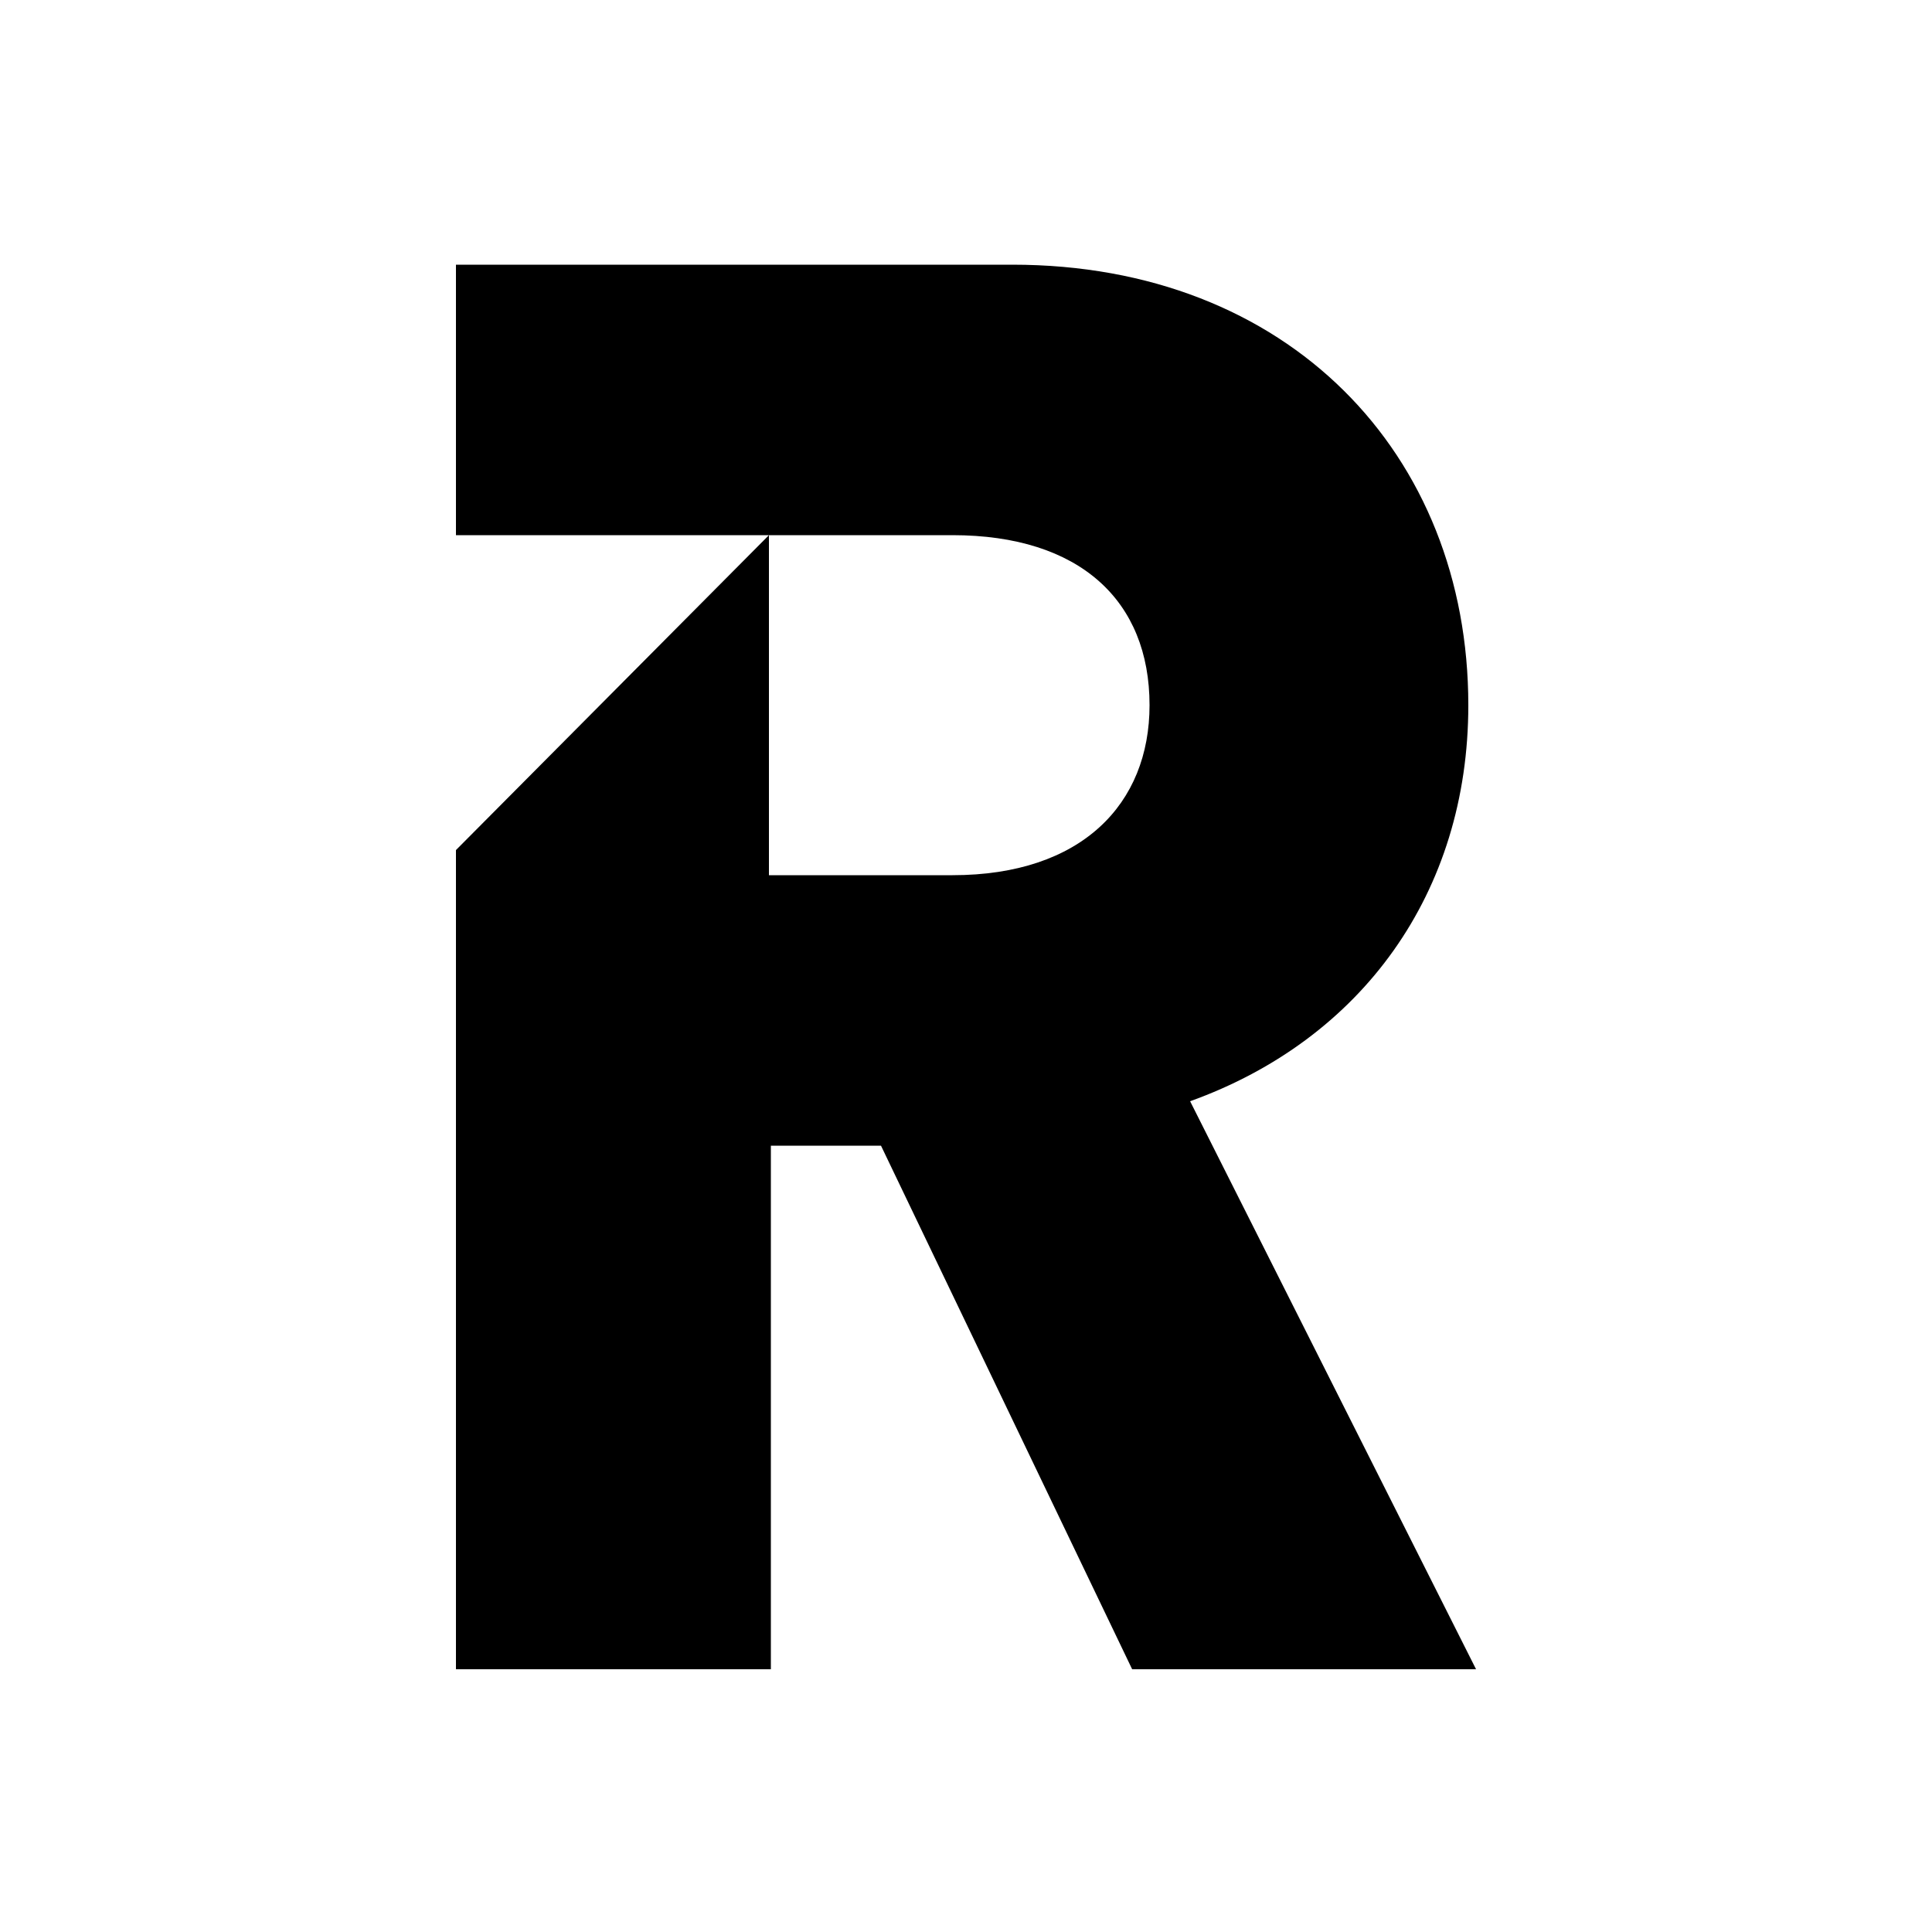
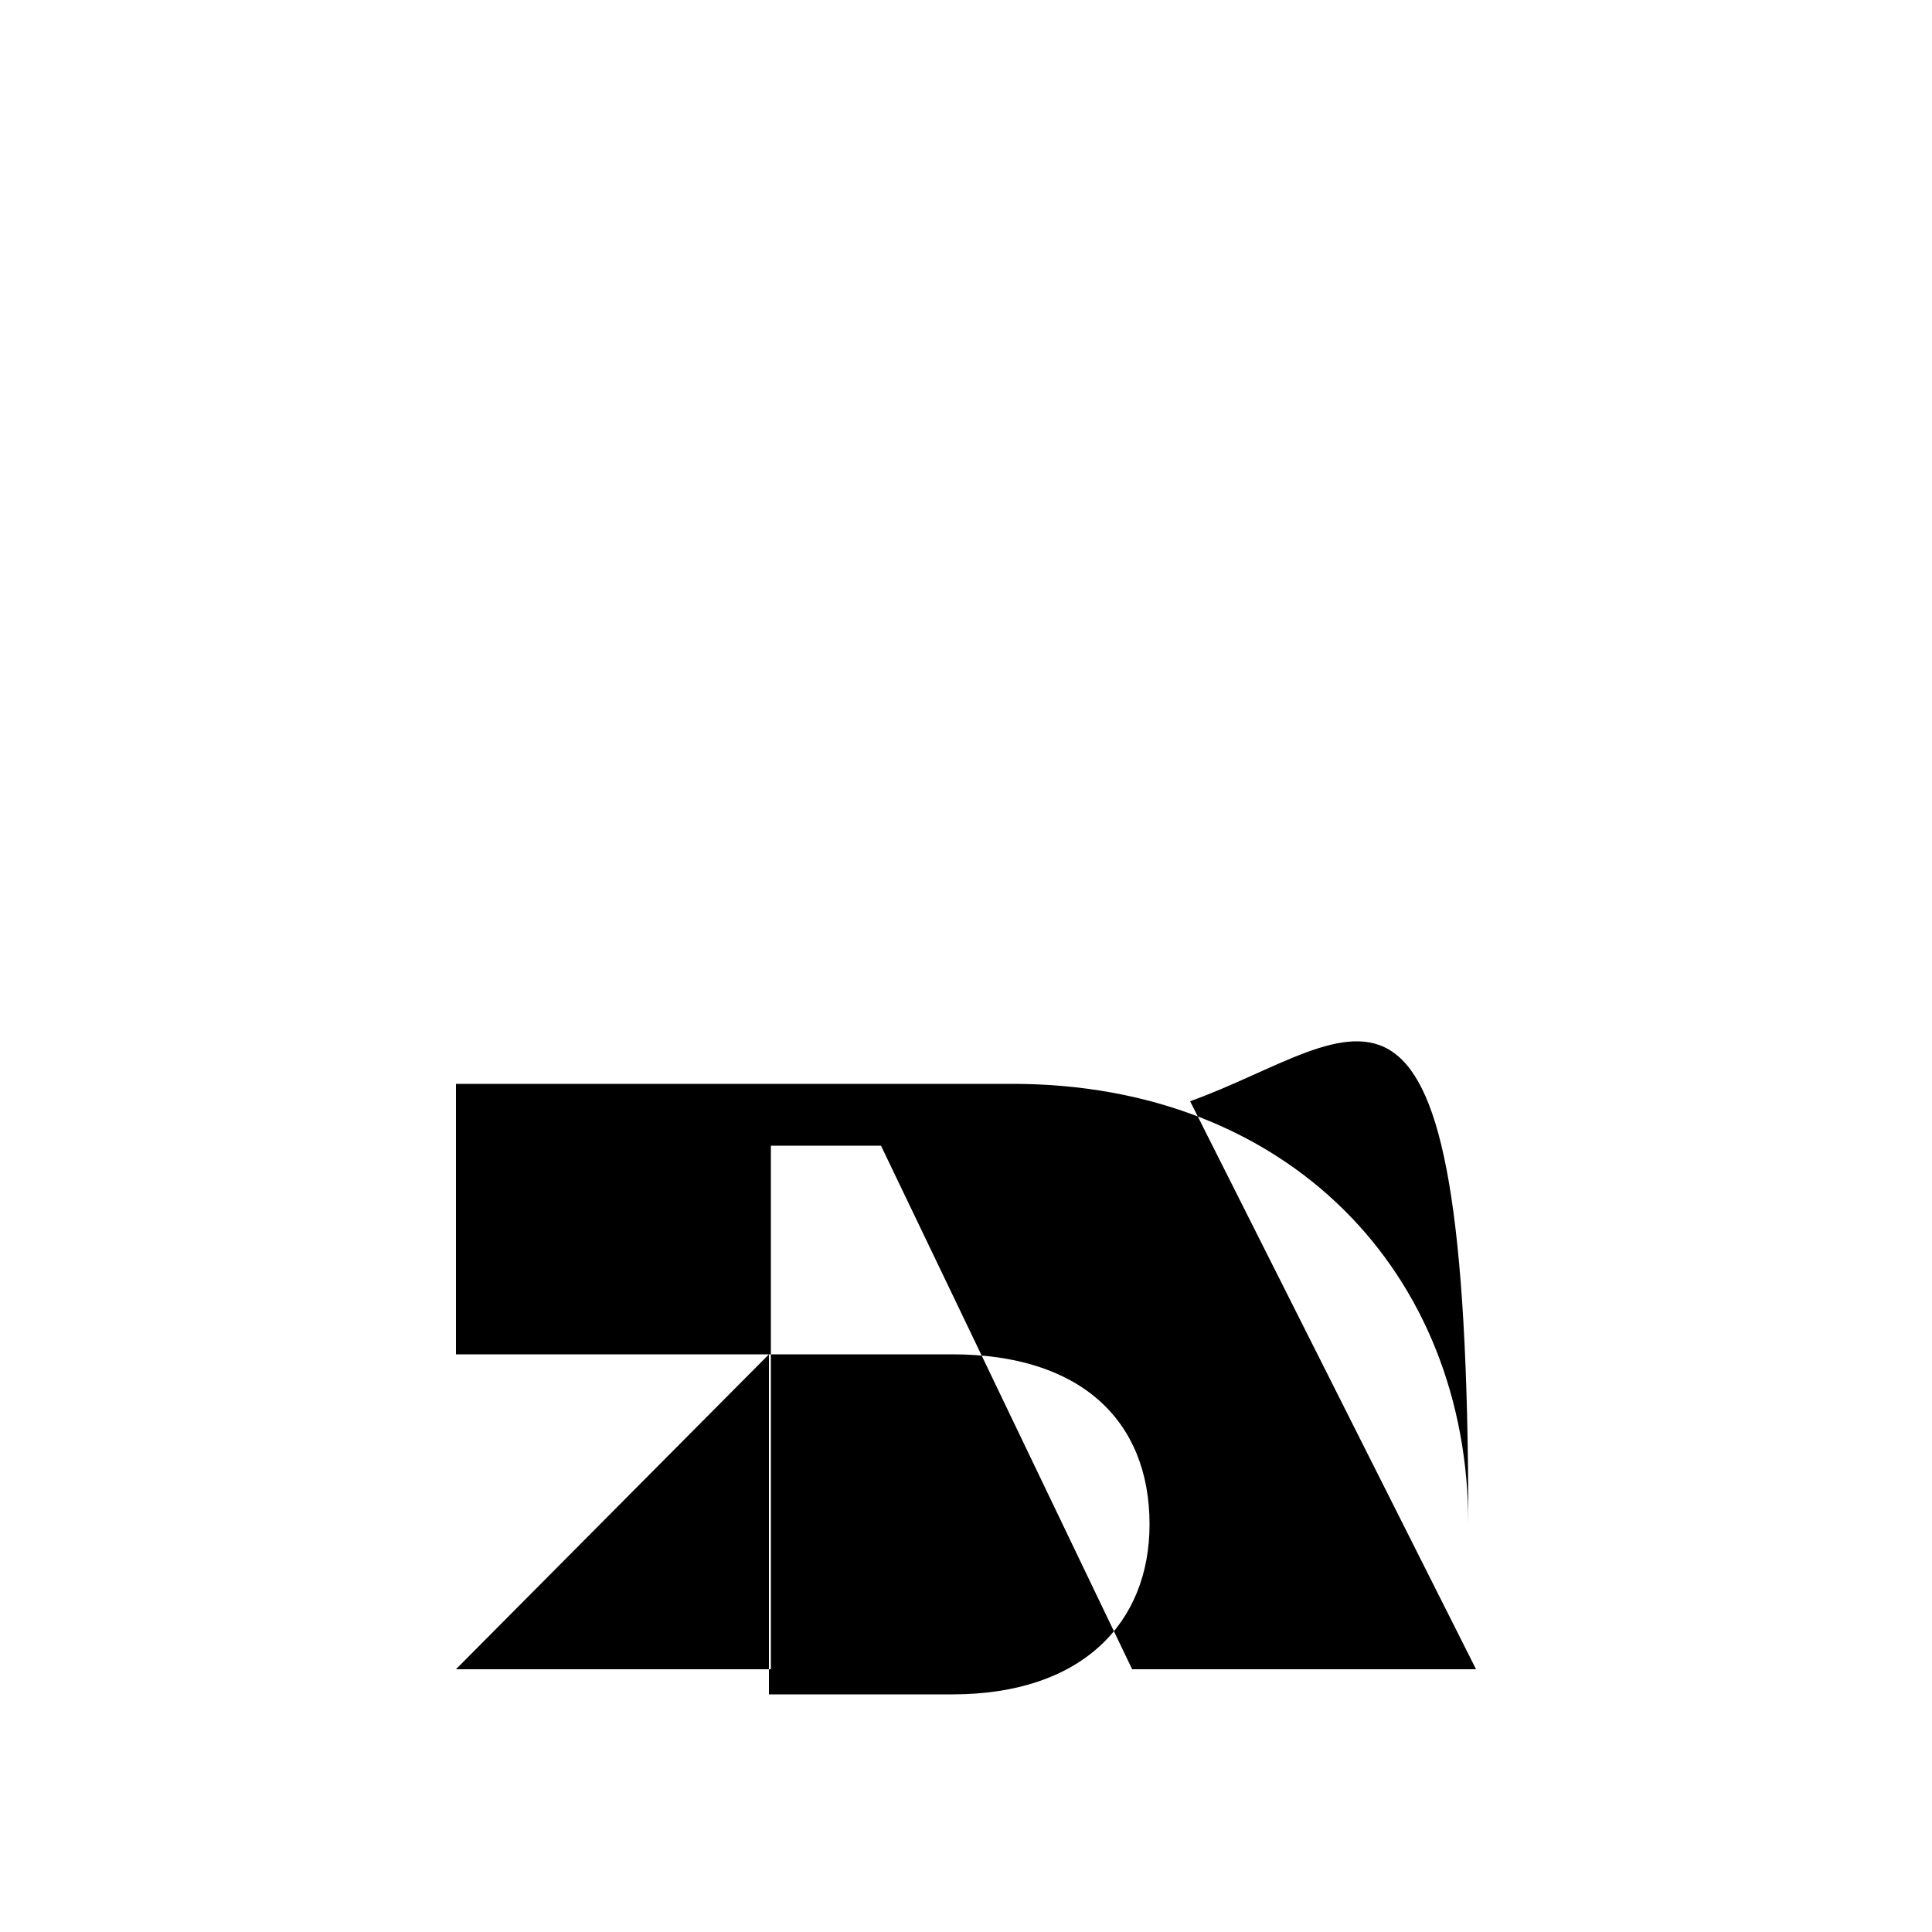
<svg xmlns="http://www.w3.org/2000/svg" version="1.1" id="レイヤー_1" x="0px" y="0px" viewBox="0 0 100 100" style="enable-background:new 0 0 100 100;" xml:space="preserve">
-   <path d="M61.6,57l14.8,29.4H58.6l-13-27.1h-5.7v27.1H23.6V44l16.2-16.3v17.6h9.5c6.7,0,10.2-3.7,10.2-8.8c0-5.4-3.6-8.8-10.2-8.8  H23.6v-14h28.8c14.3,0,23.6,9.8,23.6,22.8C76,46.2,70.5,53.8,61.6,57z" />
+   <path d="M61.6,57l14.8,29.4H58.6l-13-27.1h-5.7v27.1H23.6l16.2-16.3v17.6h9.5c6.7,0,10.2-3.7,10.2-8.8c0-5.4-3.6-8.8-10.2-8.8  H23.6v-14h28.8c14.3,0,23.6,9.8,23.6,22.8C76,46.2,70.5,53.8,61.6,57z" />
</svg>